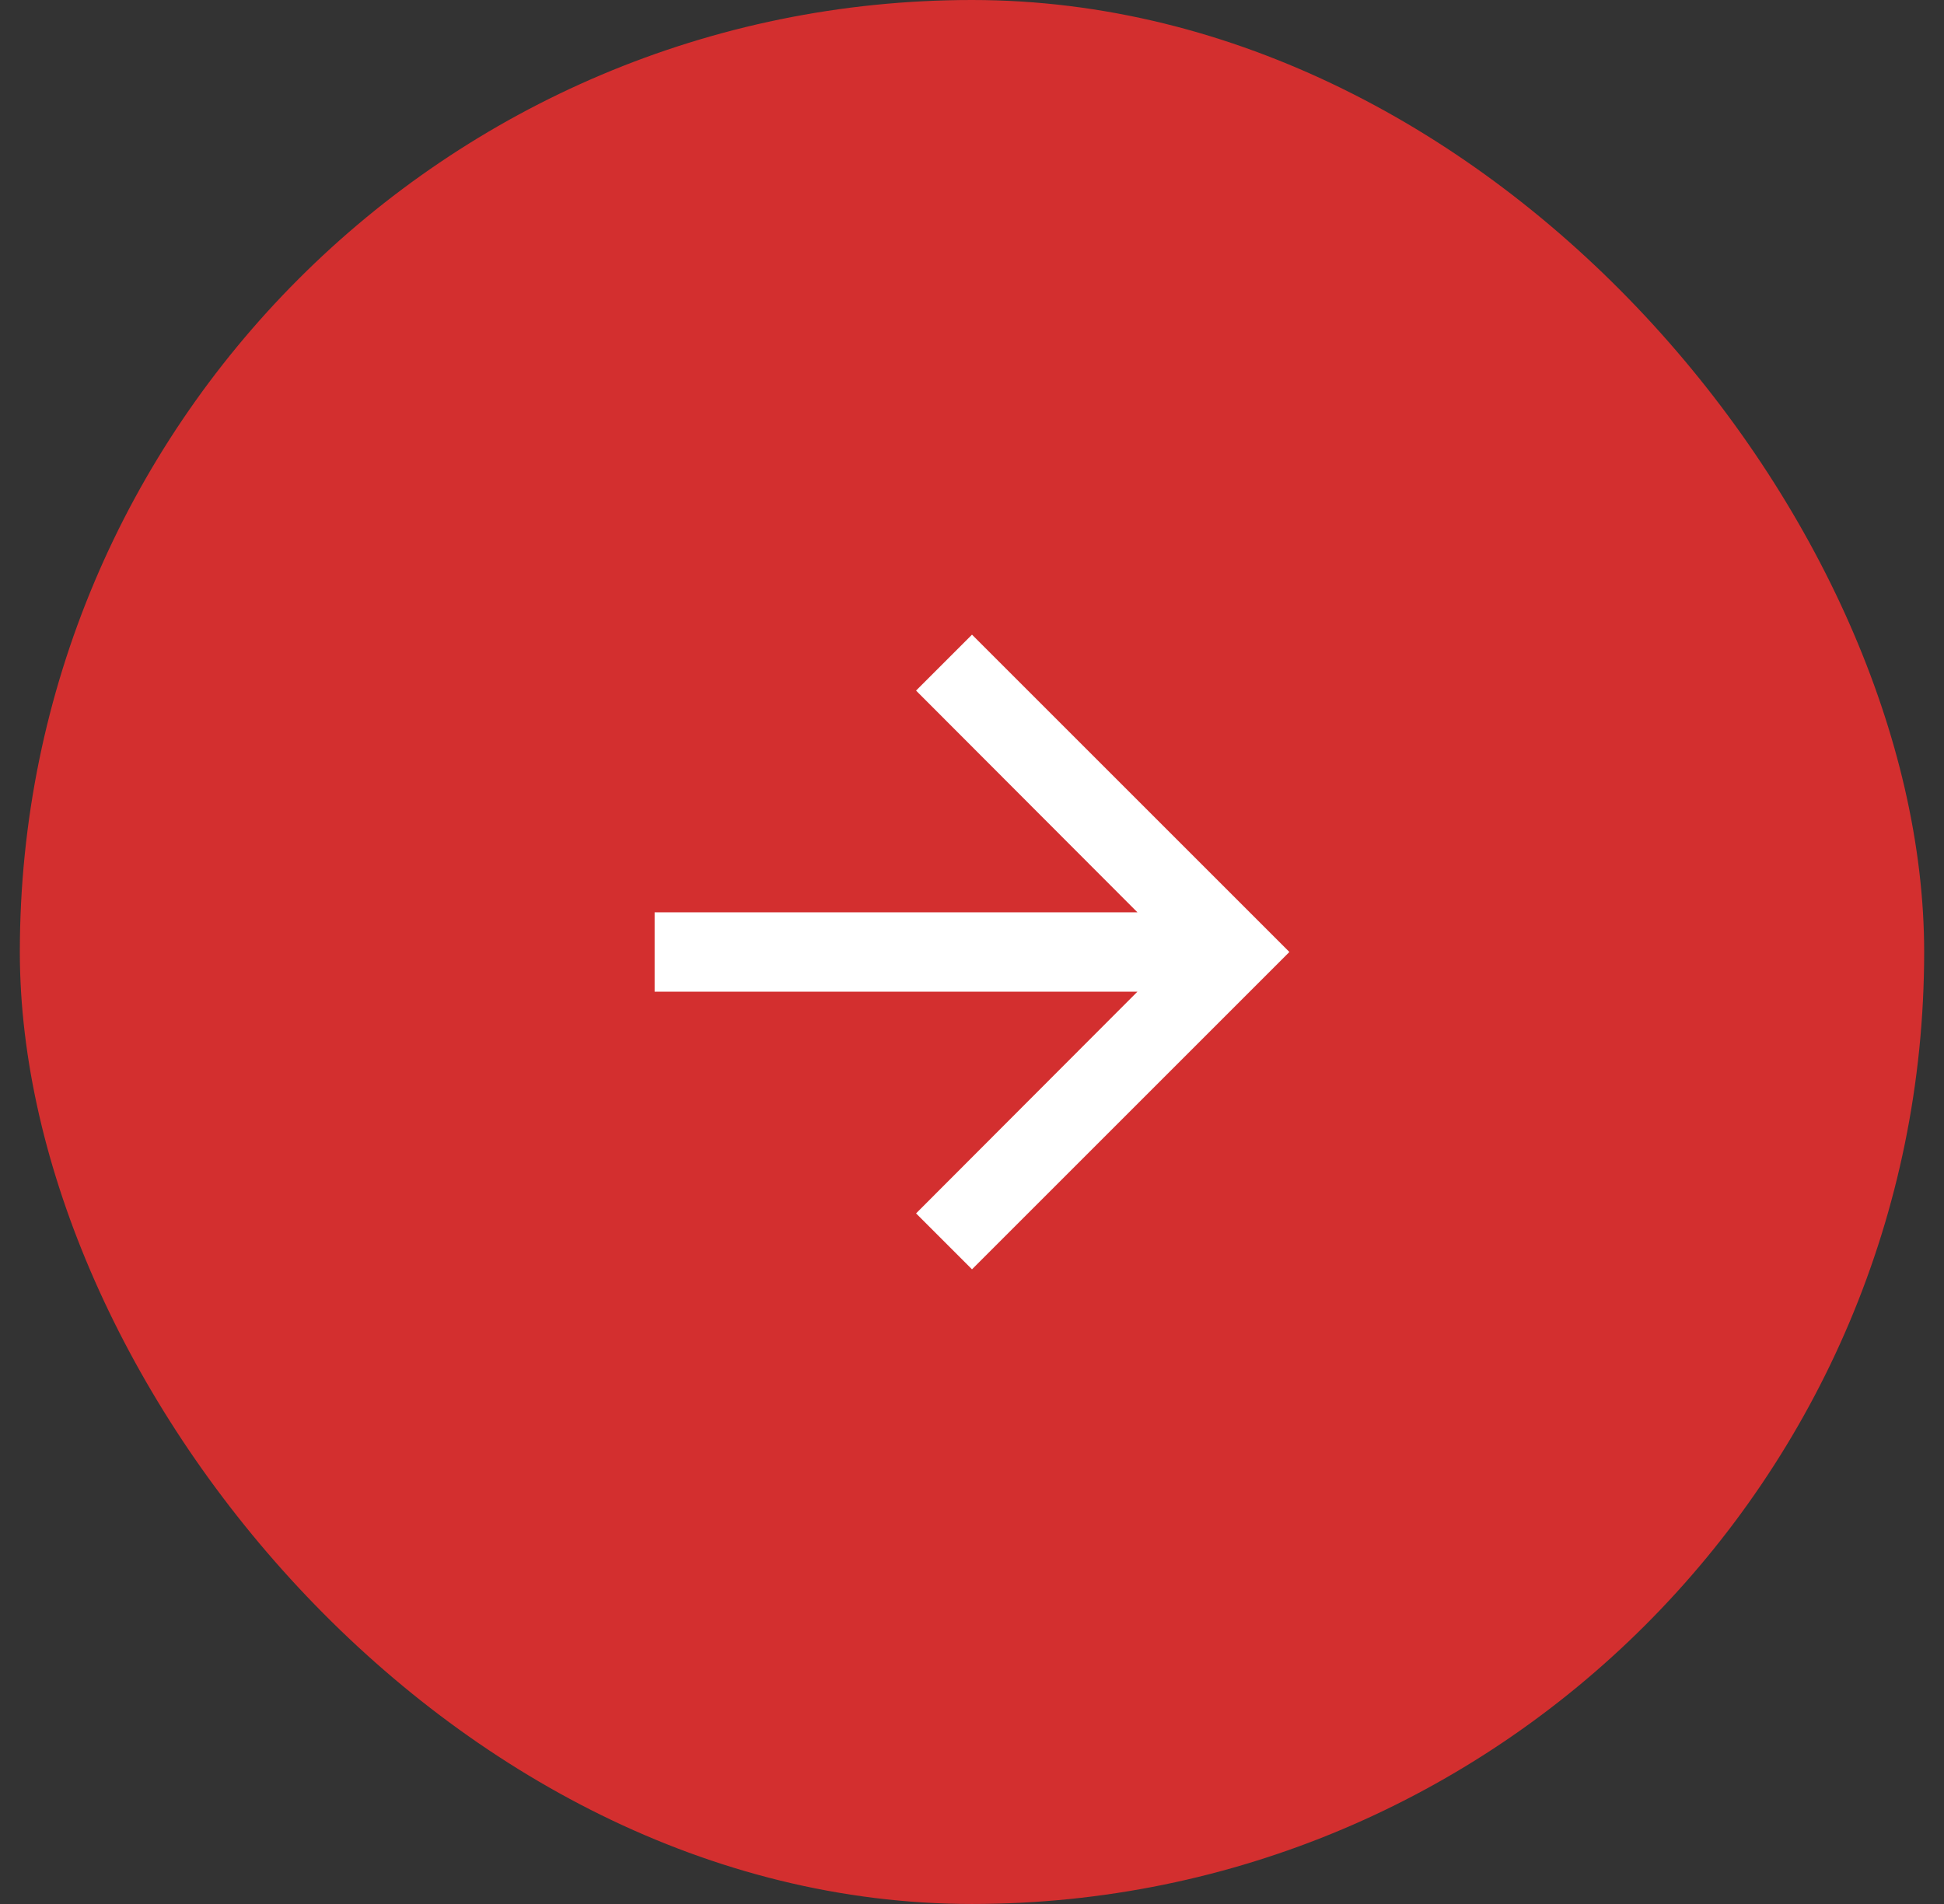
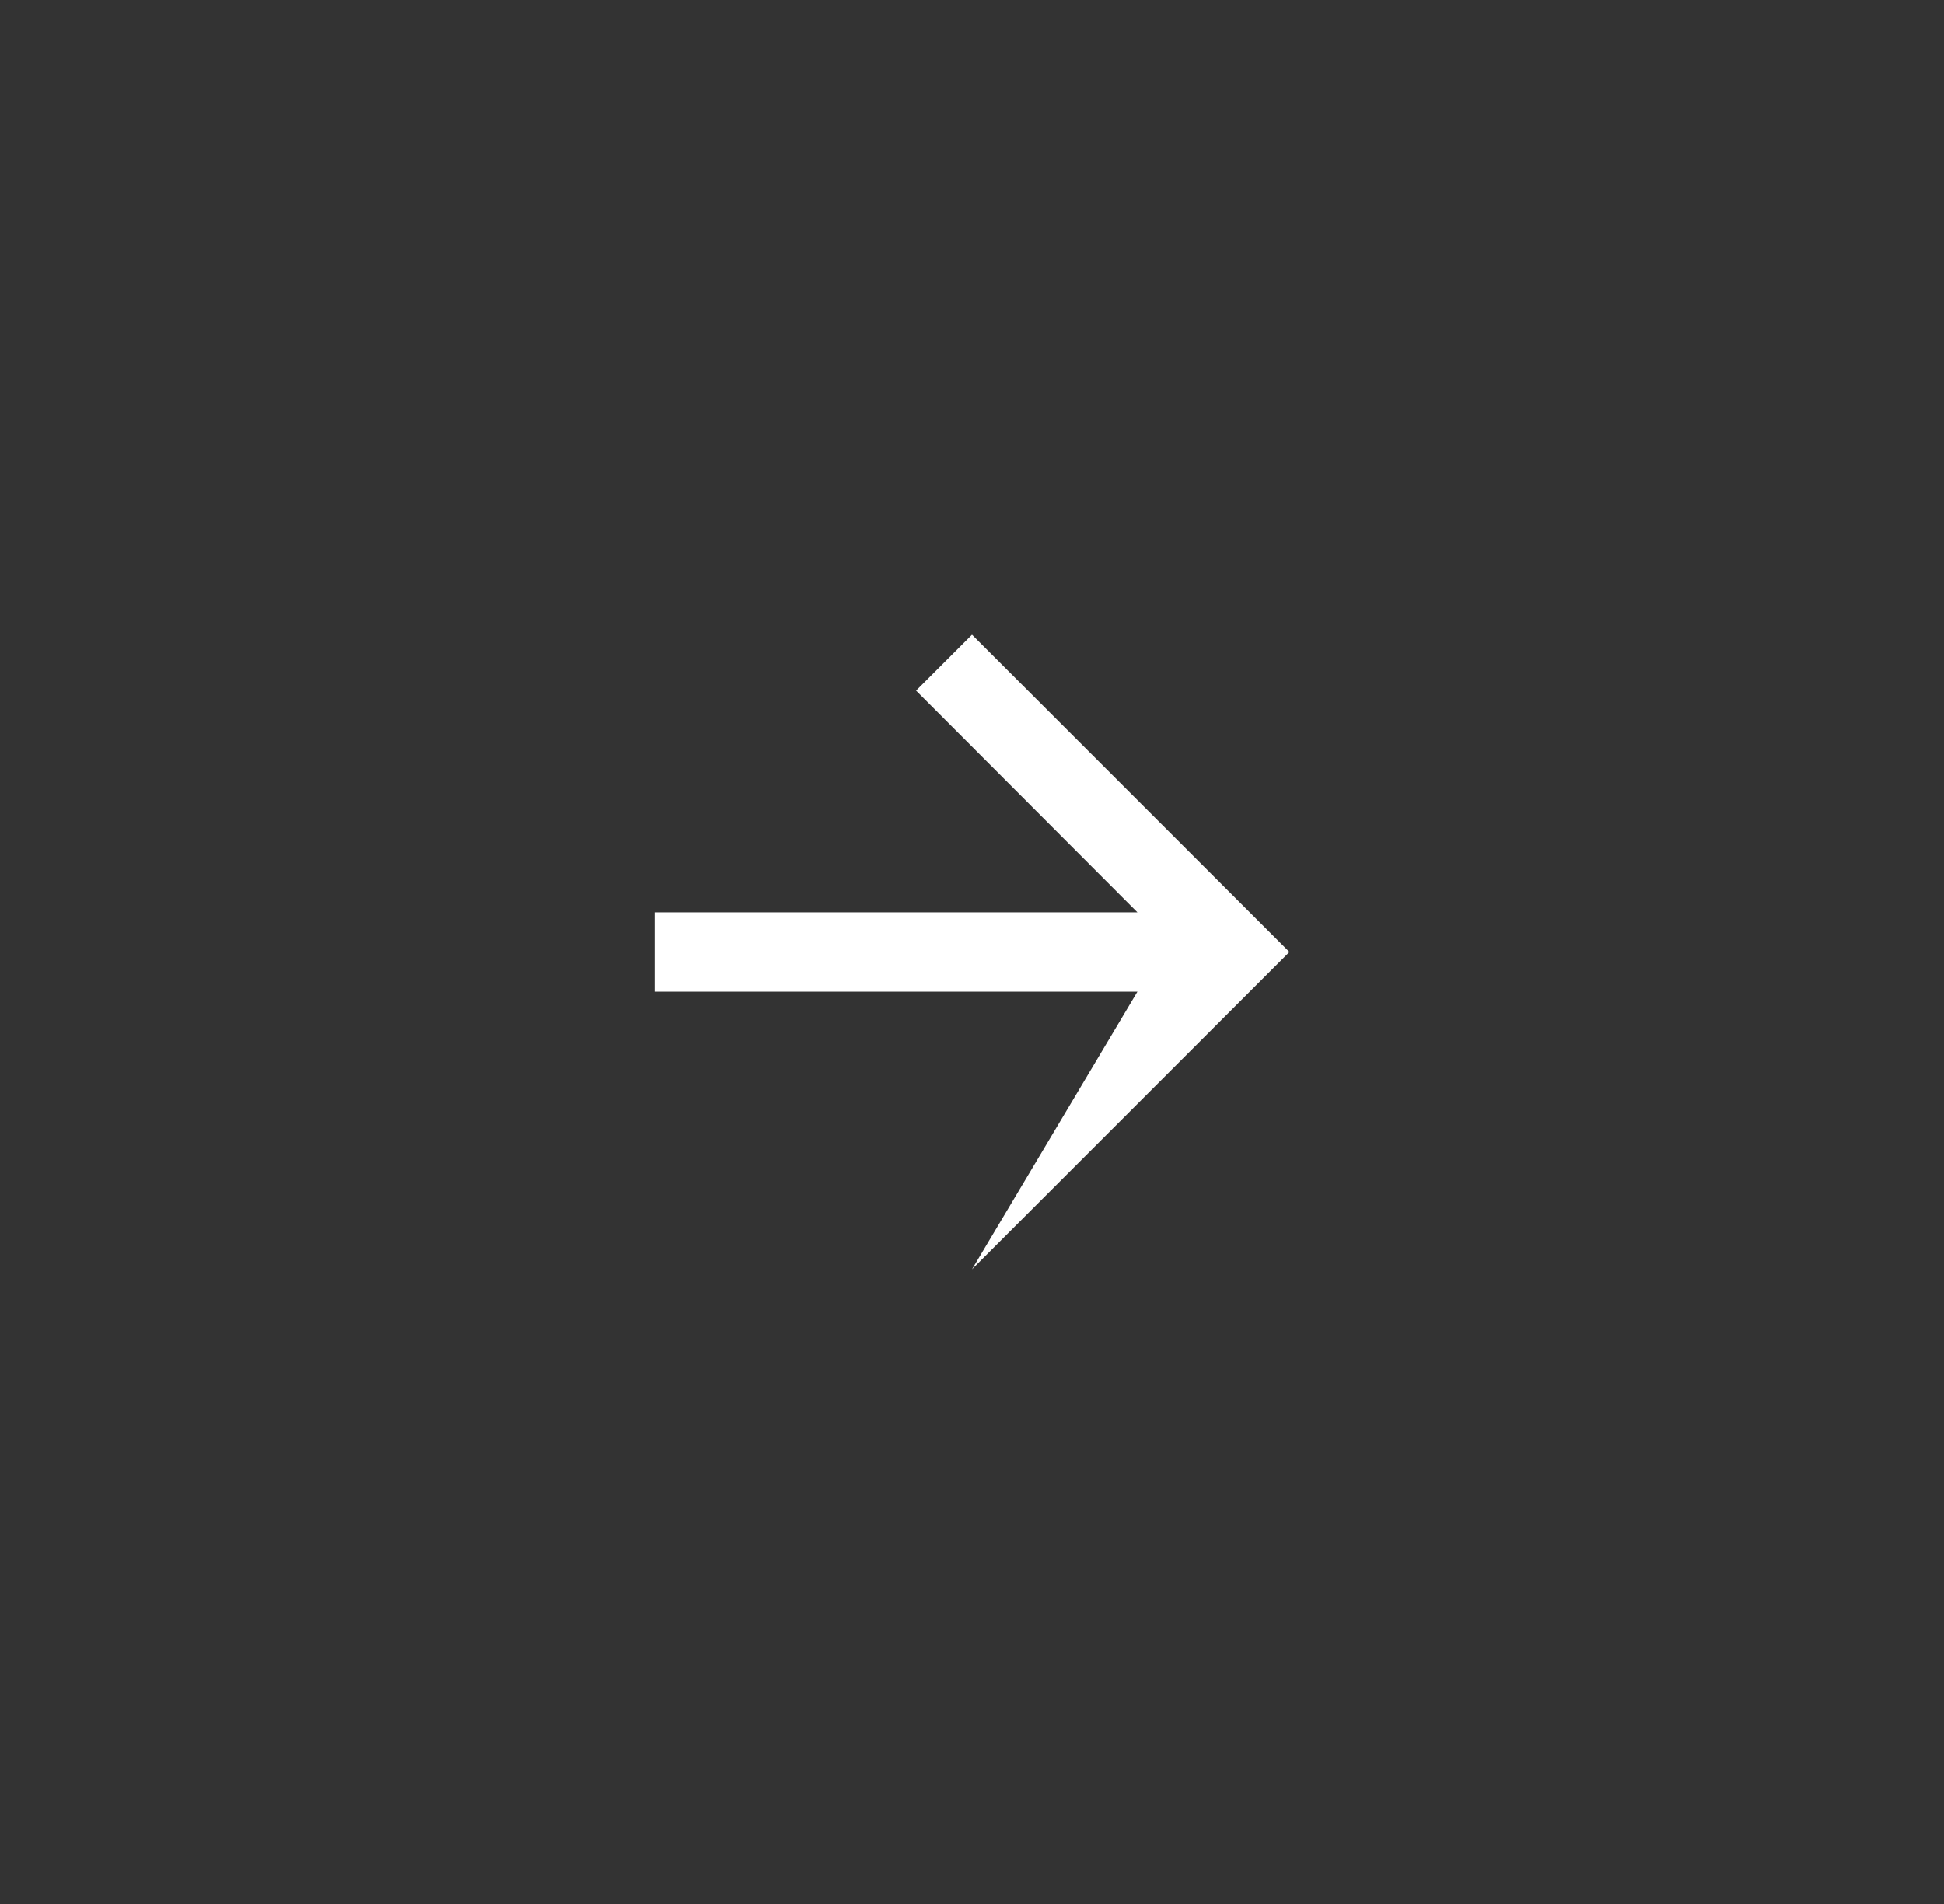
<svg xmlns="http://www.w3.org/2000/svg" width="49" height="48" viewBox="0 0 49 48" fill="none">
  <rect x="0" y="0" width="49" height="48" fill="#333333" stroke="none" />
-   <rect x="0.5" width="48" height="48" rx="24" fill="#D32F2F" />
-   <path d="M24.5 16L23.09 17.41L28.67 23H16.5V25H28.67L23.09 30.59L24.5 32L32.5 24L24.5 16Z" fill="white" />
+   <path d="M24.5 16L23.09 17.41L28.67 23H16.5V25H28.67L24.5 32L32.5 24L24.5 16Z" fill="white" />
</svg>